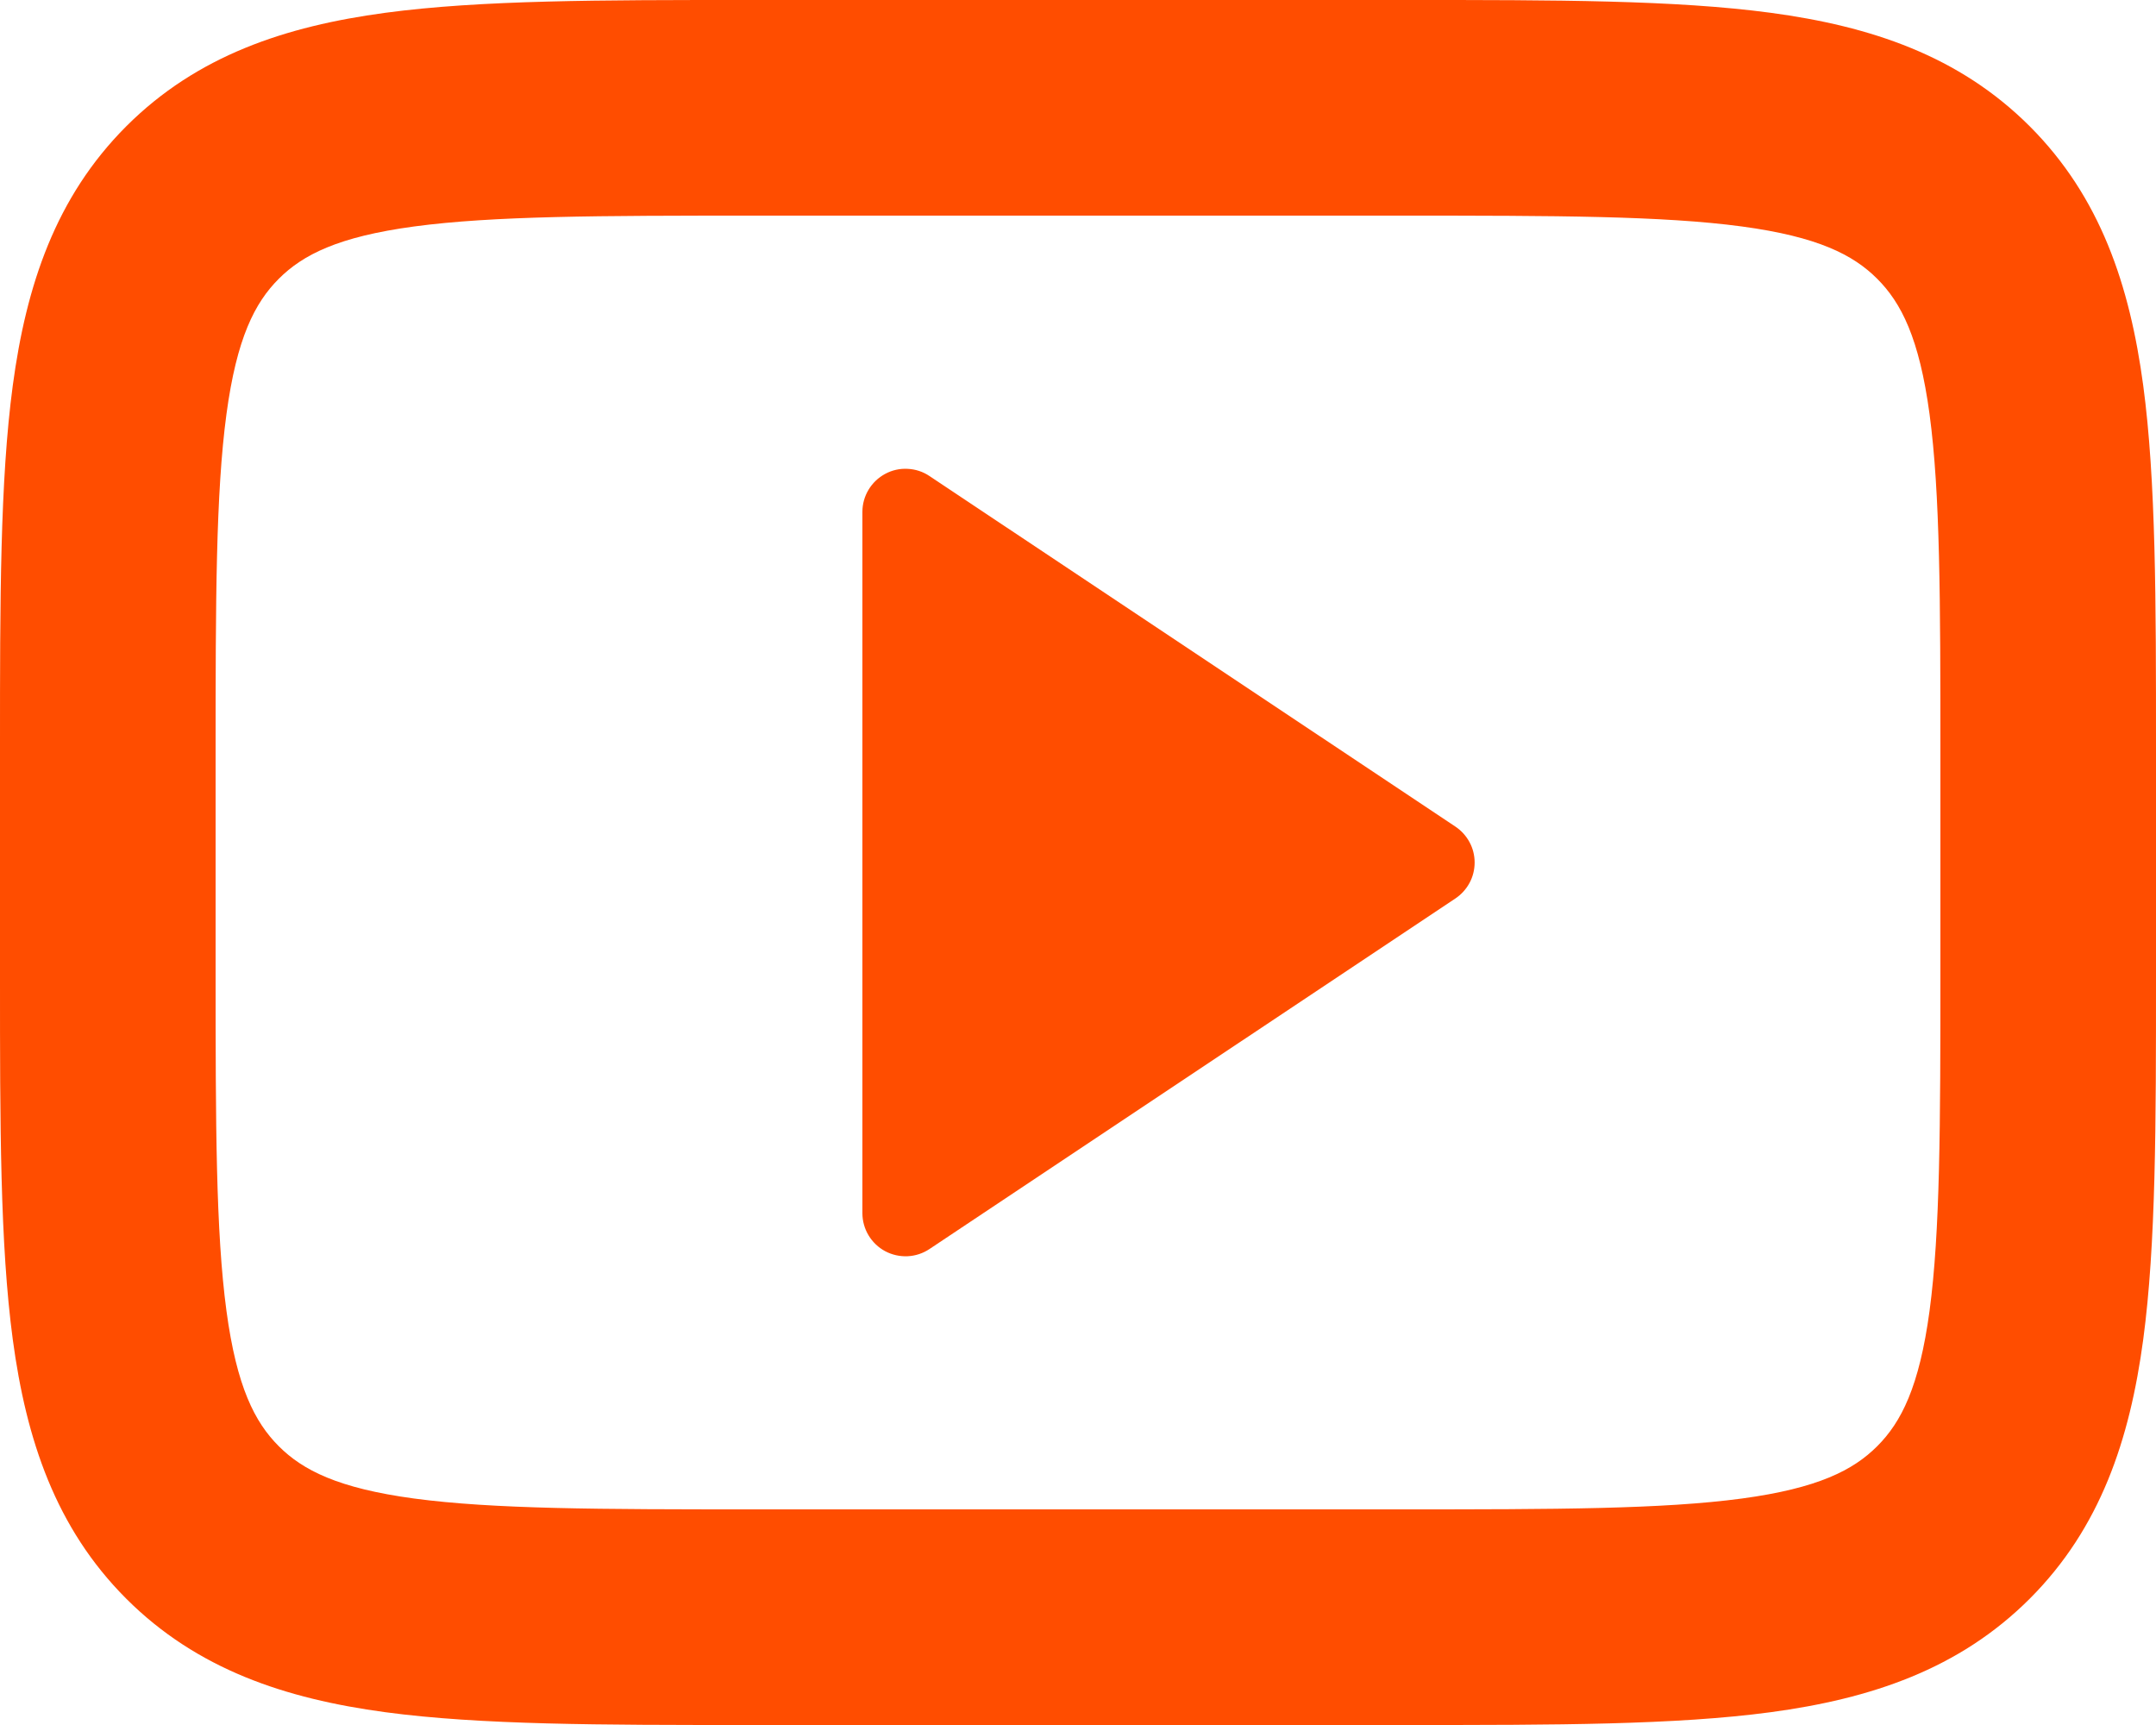
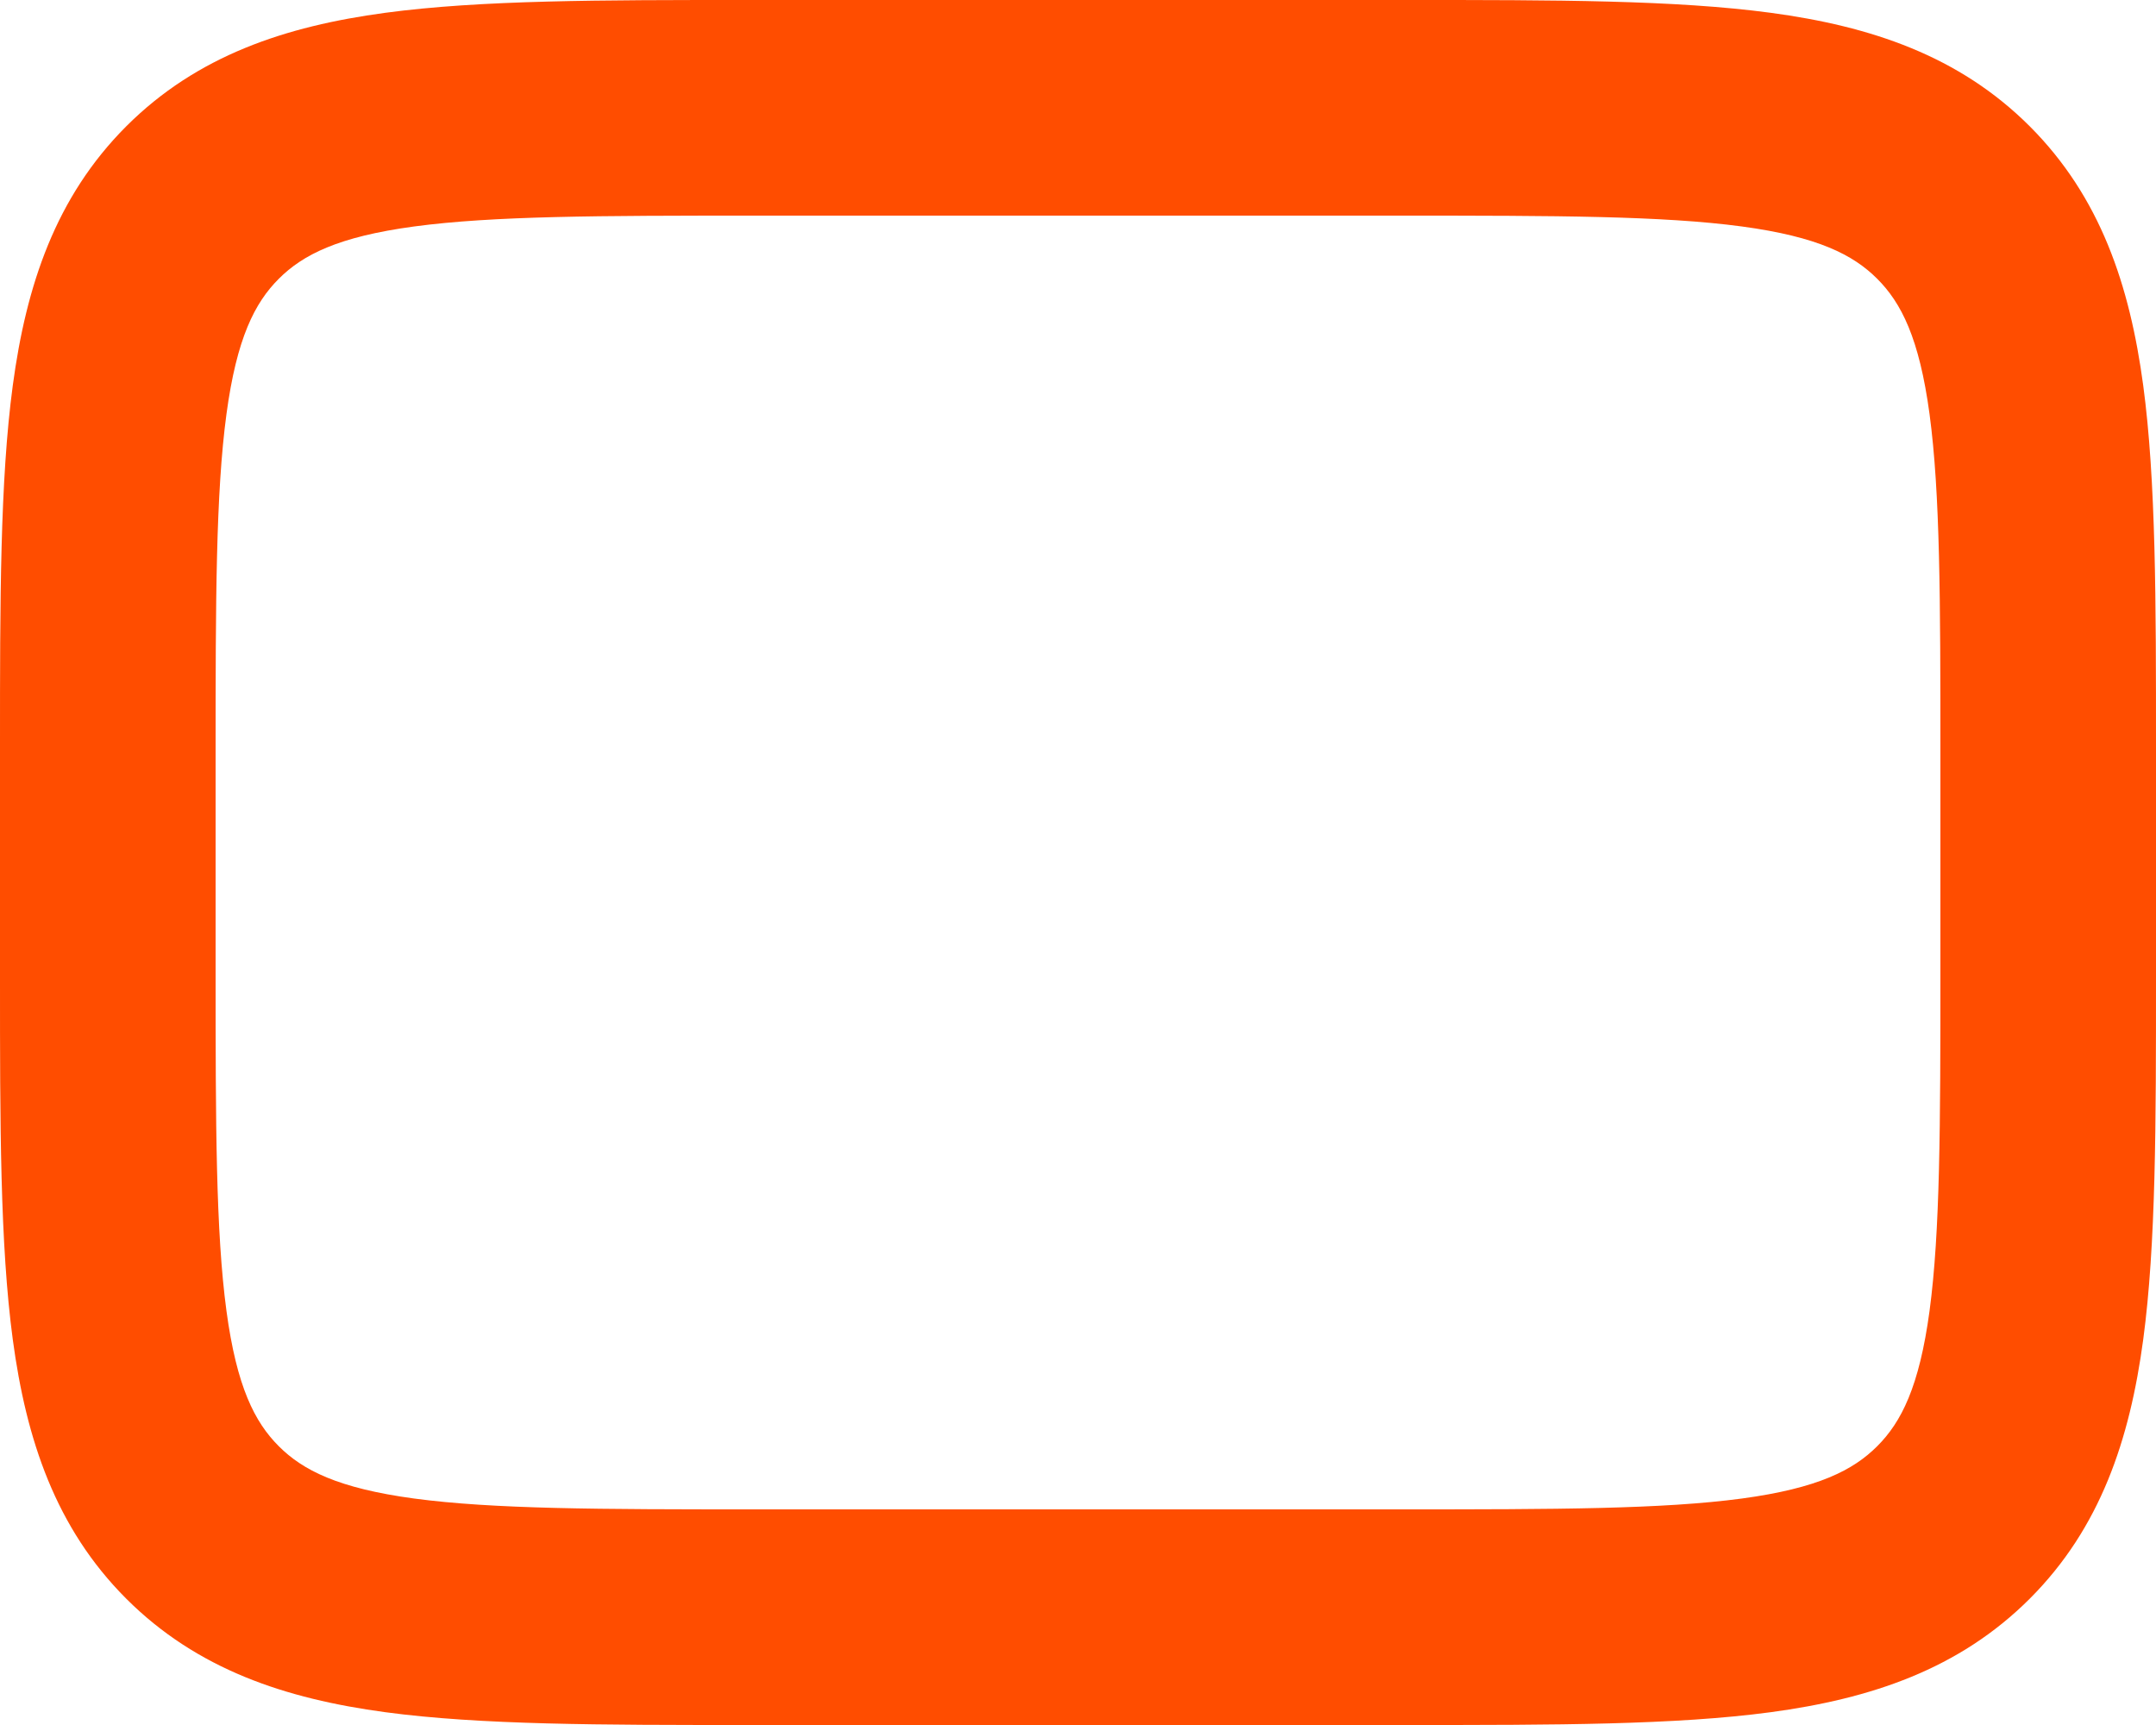
<svg xmlns="http://www.w3.org/2000/svg" width="30" height="24" viewBox="0 0 30 24" fill="none">
  <path fill-rule="evenodd" clip-rule="evenodd" d="M10.394 1.42984e-06H19.606C21.637 -4.35702e-05 23.312 -8.84235e-05 24.638 0.178C26.029 0.365 27.258 0.773 28.243 1.757C29.227 2.742 29.635 3.971 29.822 5.362C30 6.688 30 8.363 30 10.394V13.606C30 15.637 30 17.312 29.822 18.638C29.635 20.029 29.227 21.259 28.243 22.243C27.258 23.227 26.029 23.635 24.638 23.822C23.312 24 21.637 24 19.606 24H10.394C8.363 24 6.688 24 5.362 23.822C3.971 23.635 2.742 23.227 1.757 22.243C0.773 21.259 0.365 20.029 0.178 18.638C-8.84235e-05 17.312 -4.35702e-05 15.637 1.42984e-06 13.606V10.394C-4.35702e-05 8.363 -8.84235e-05 6.688 0.178 5.362C0.365 3.971 0.773 2.742 1.757 1.757C2.742 0.773 3.971 0.365 5.362 0.178C6.688 -8.84235e-05 8.363 -4.35702e-05 10.394 1.42984e-06ZM5.762 3.151C4.703 3.294 4.213 3.545 3.879 3.879C3.545 4.213 3.294 4.703 3.151 5.762C3.003 6.864 3 8.336 3 10.5V13.5C3 15.664 3.003 17.136 3.151 18.238C3.294 19.297 3.545 19.787 3.879 20.121C4.213 20.455 4.703 20.706 5.762 20.849C6.864 20.997 8.336 21 10.5 21H19.5C21.664 21 23.136 20.997 24.238 20.849C25.297 20.706 25.787 20.455 26.121 20.121C26.455 19.787 26.706 19.297 26.849 18.238C26.997 17.136 27 15.664 27 13.5V10.5C27 8.336 26.997 6.864 26.849 5.762C26.706 4.703 26.455 4.213 26.121 3.879C25.787 3.545 25.297 3.294 24.238 3.151C23.136 3.003 21.664 3 19.5 3H10.5C8.336 3 6.864 3.003 5.762 3.151Z" fill="#FF4D00" />
-   <path d="M12.933 6.623C12.843 6.562 12.738 6.528 12.629 6.523C12.521 6.517 12.413 6.541 12.317 6.593C12.222 6.644 12.142 6.72 12.086 6.813C12.03 6.906 12 7.012 12 7.121V16.88C12 16.988 12.03 17.095 12.086 17.188C12.142 17.281 12.222 17.357 12.317 17.408C12.413 17.459 12.521 17.483 12.629 17.478C12.738 17.473 12.843 17.438 12.933 17.378L20.252 12.5C20.334 12.445 20.401 12.371 20.448 12.284C20.495 12.197 20.519 12.099 20.519 12C20.519 11.901 20.495 11.804 20.448 11.717C20.401 11.63 20.334 11.556 20.252 11.501L12.933 6.623Z" fill="#FF4D00" />
</svg>